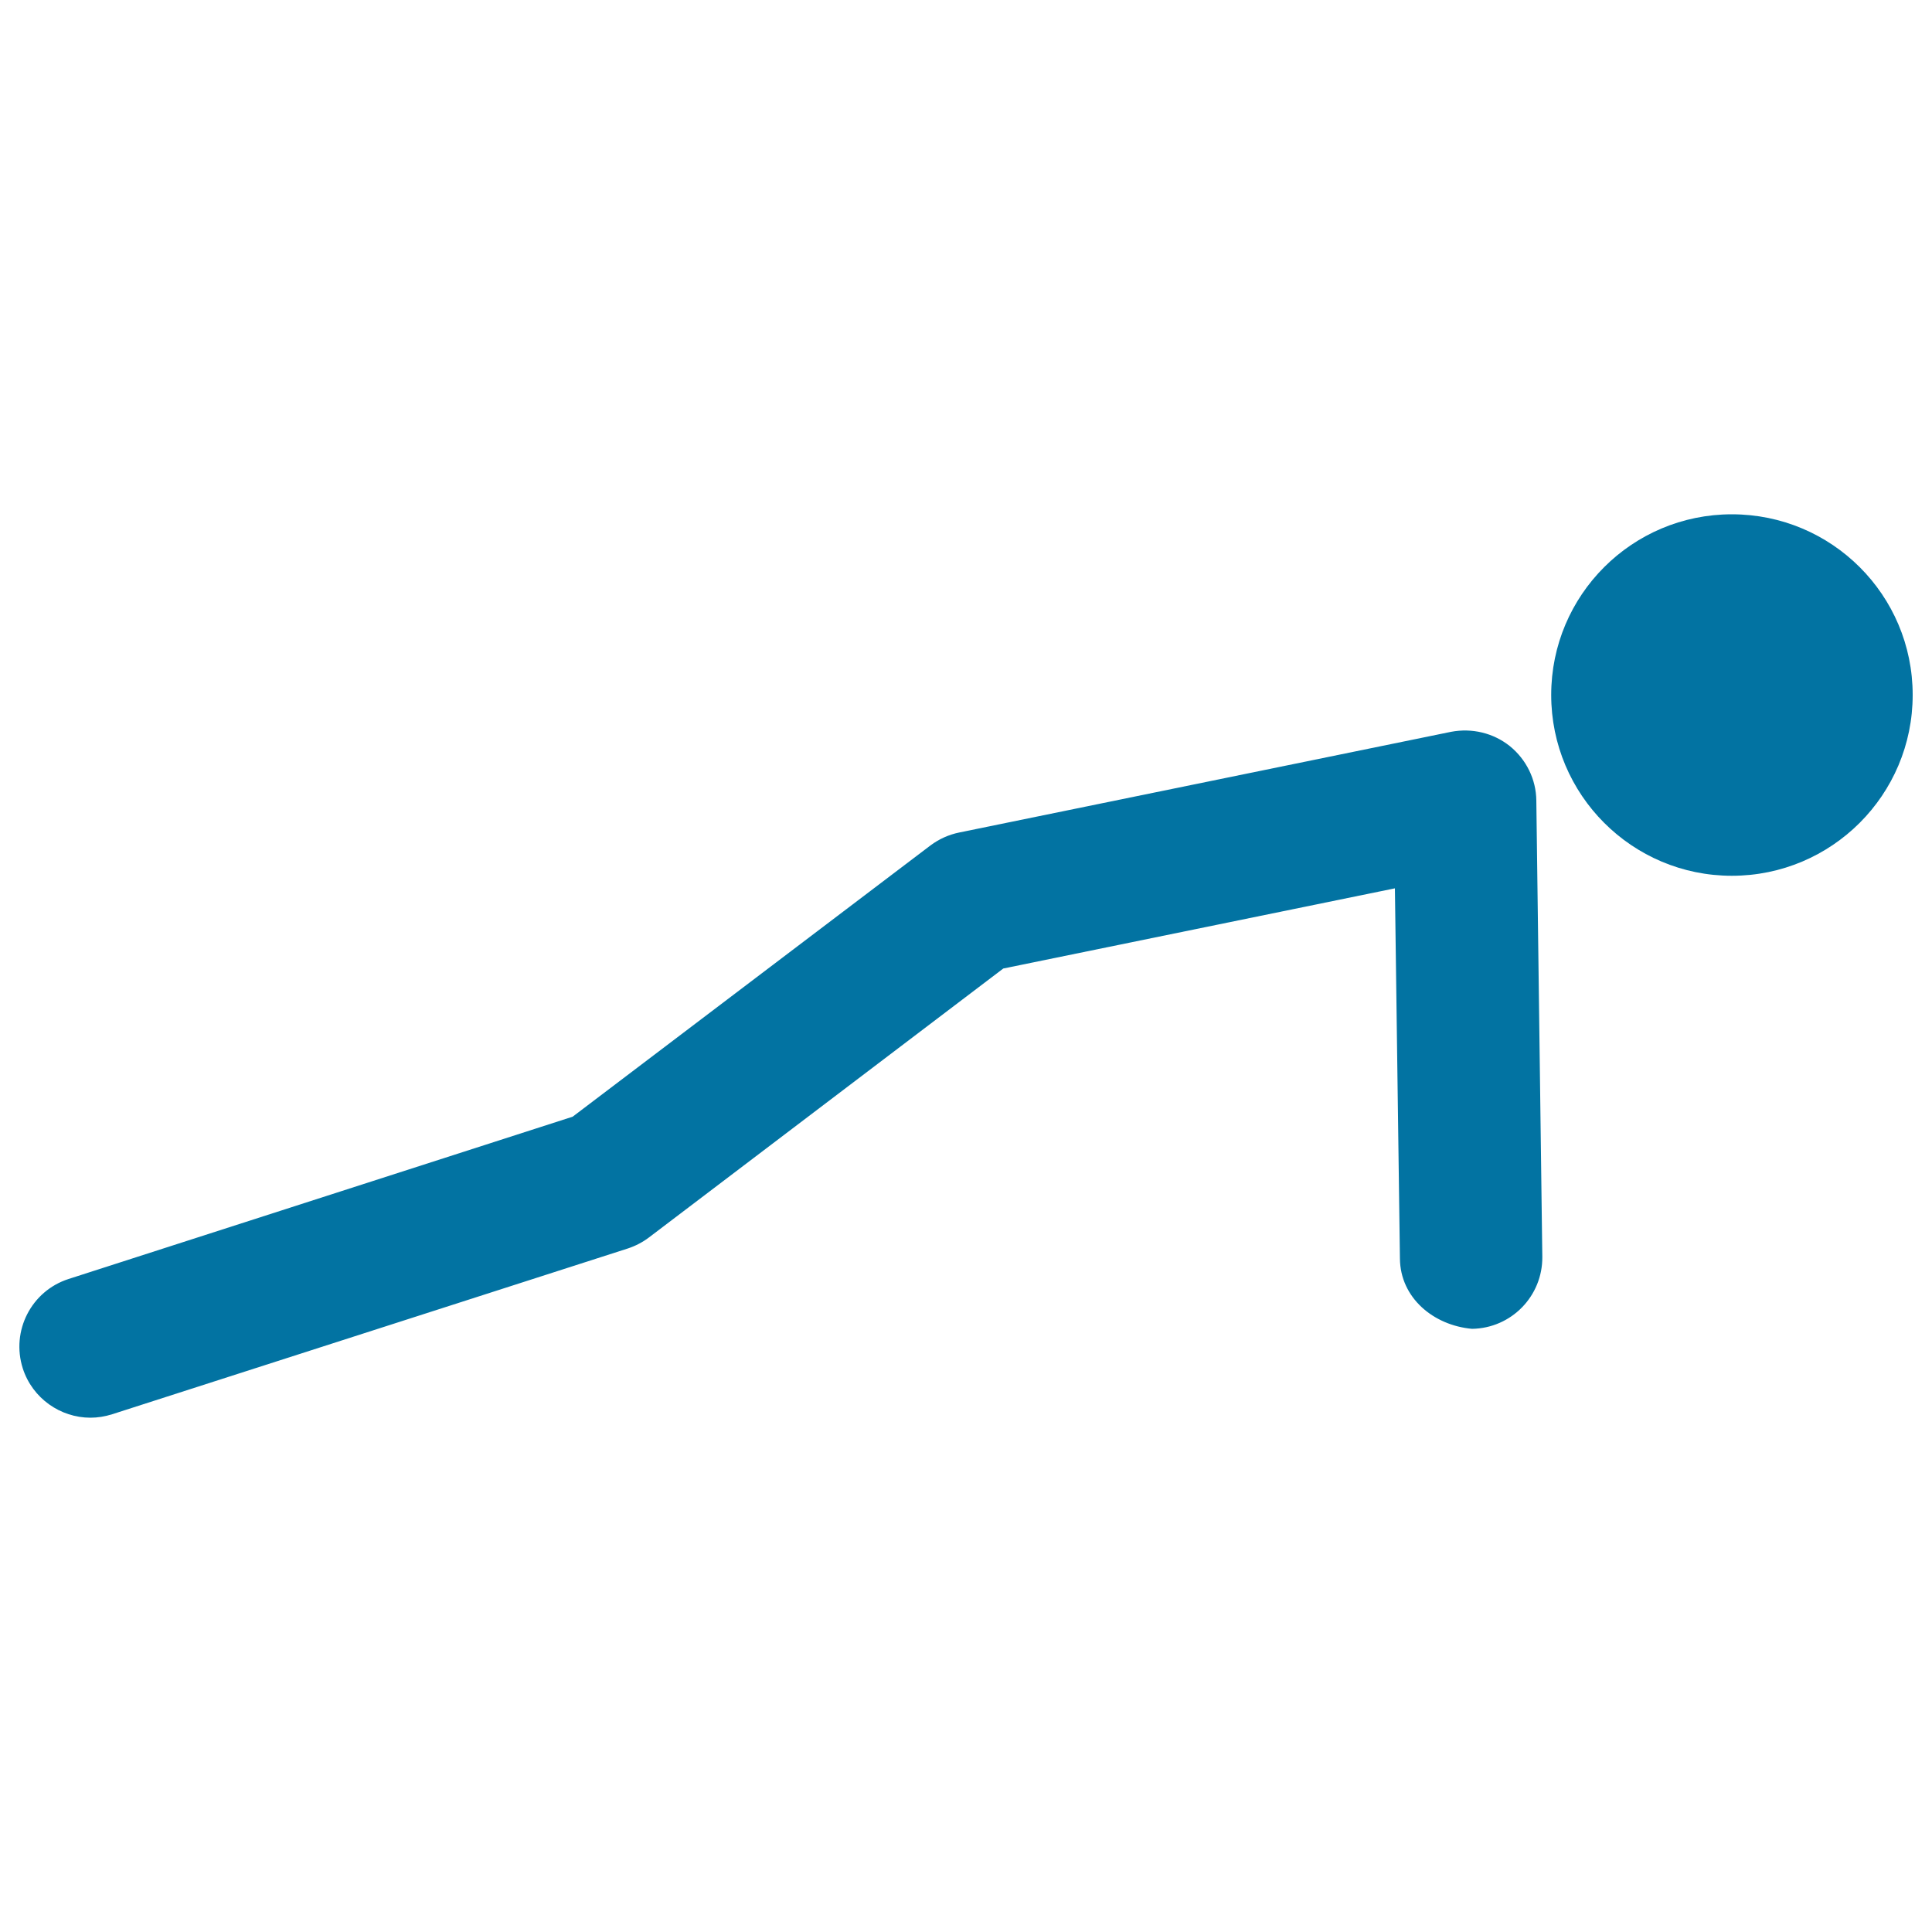
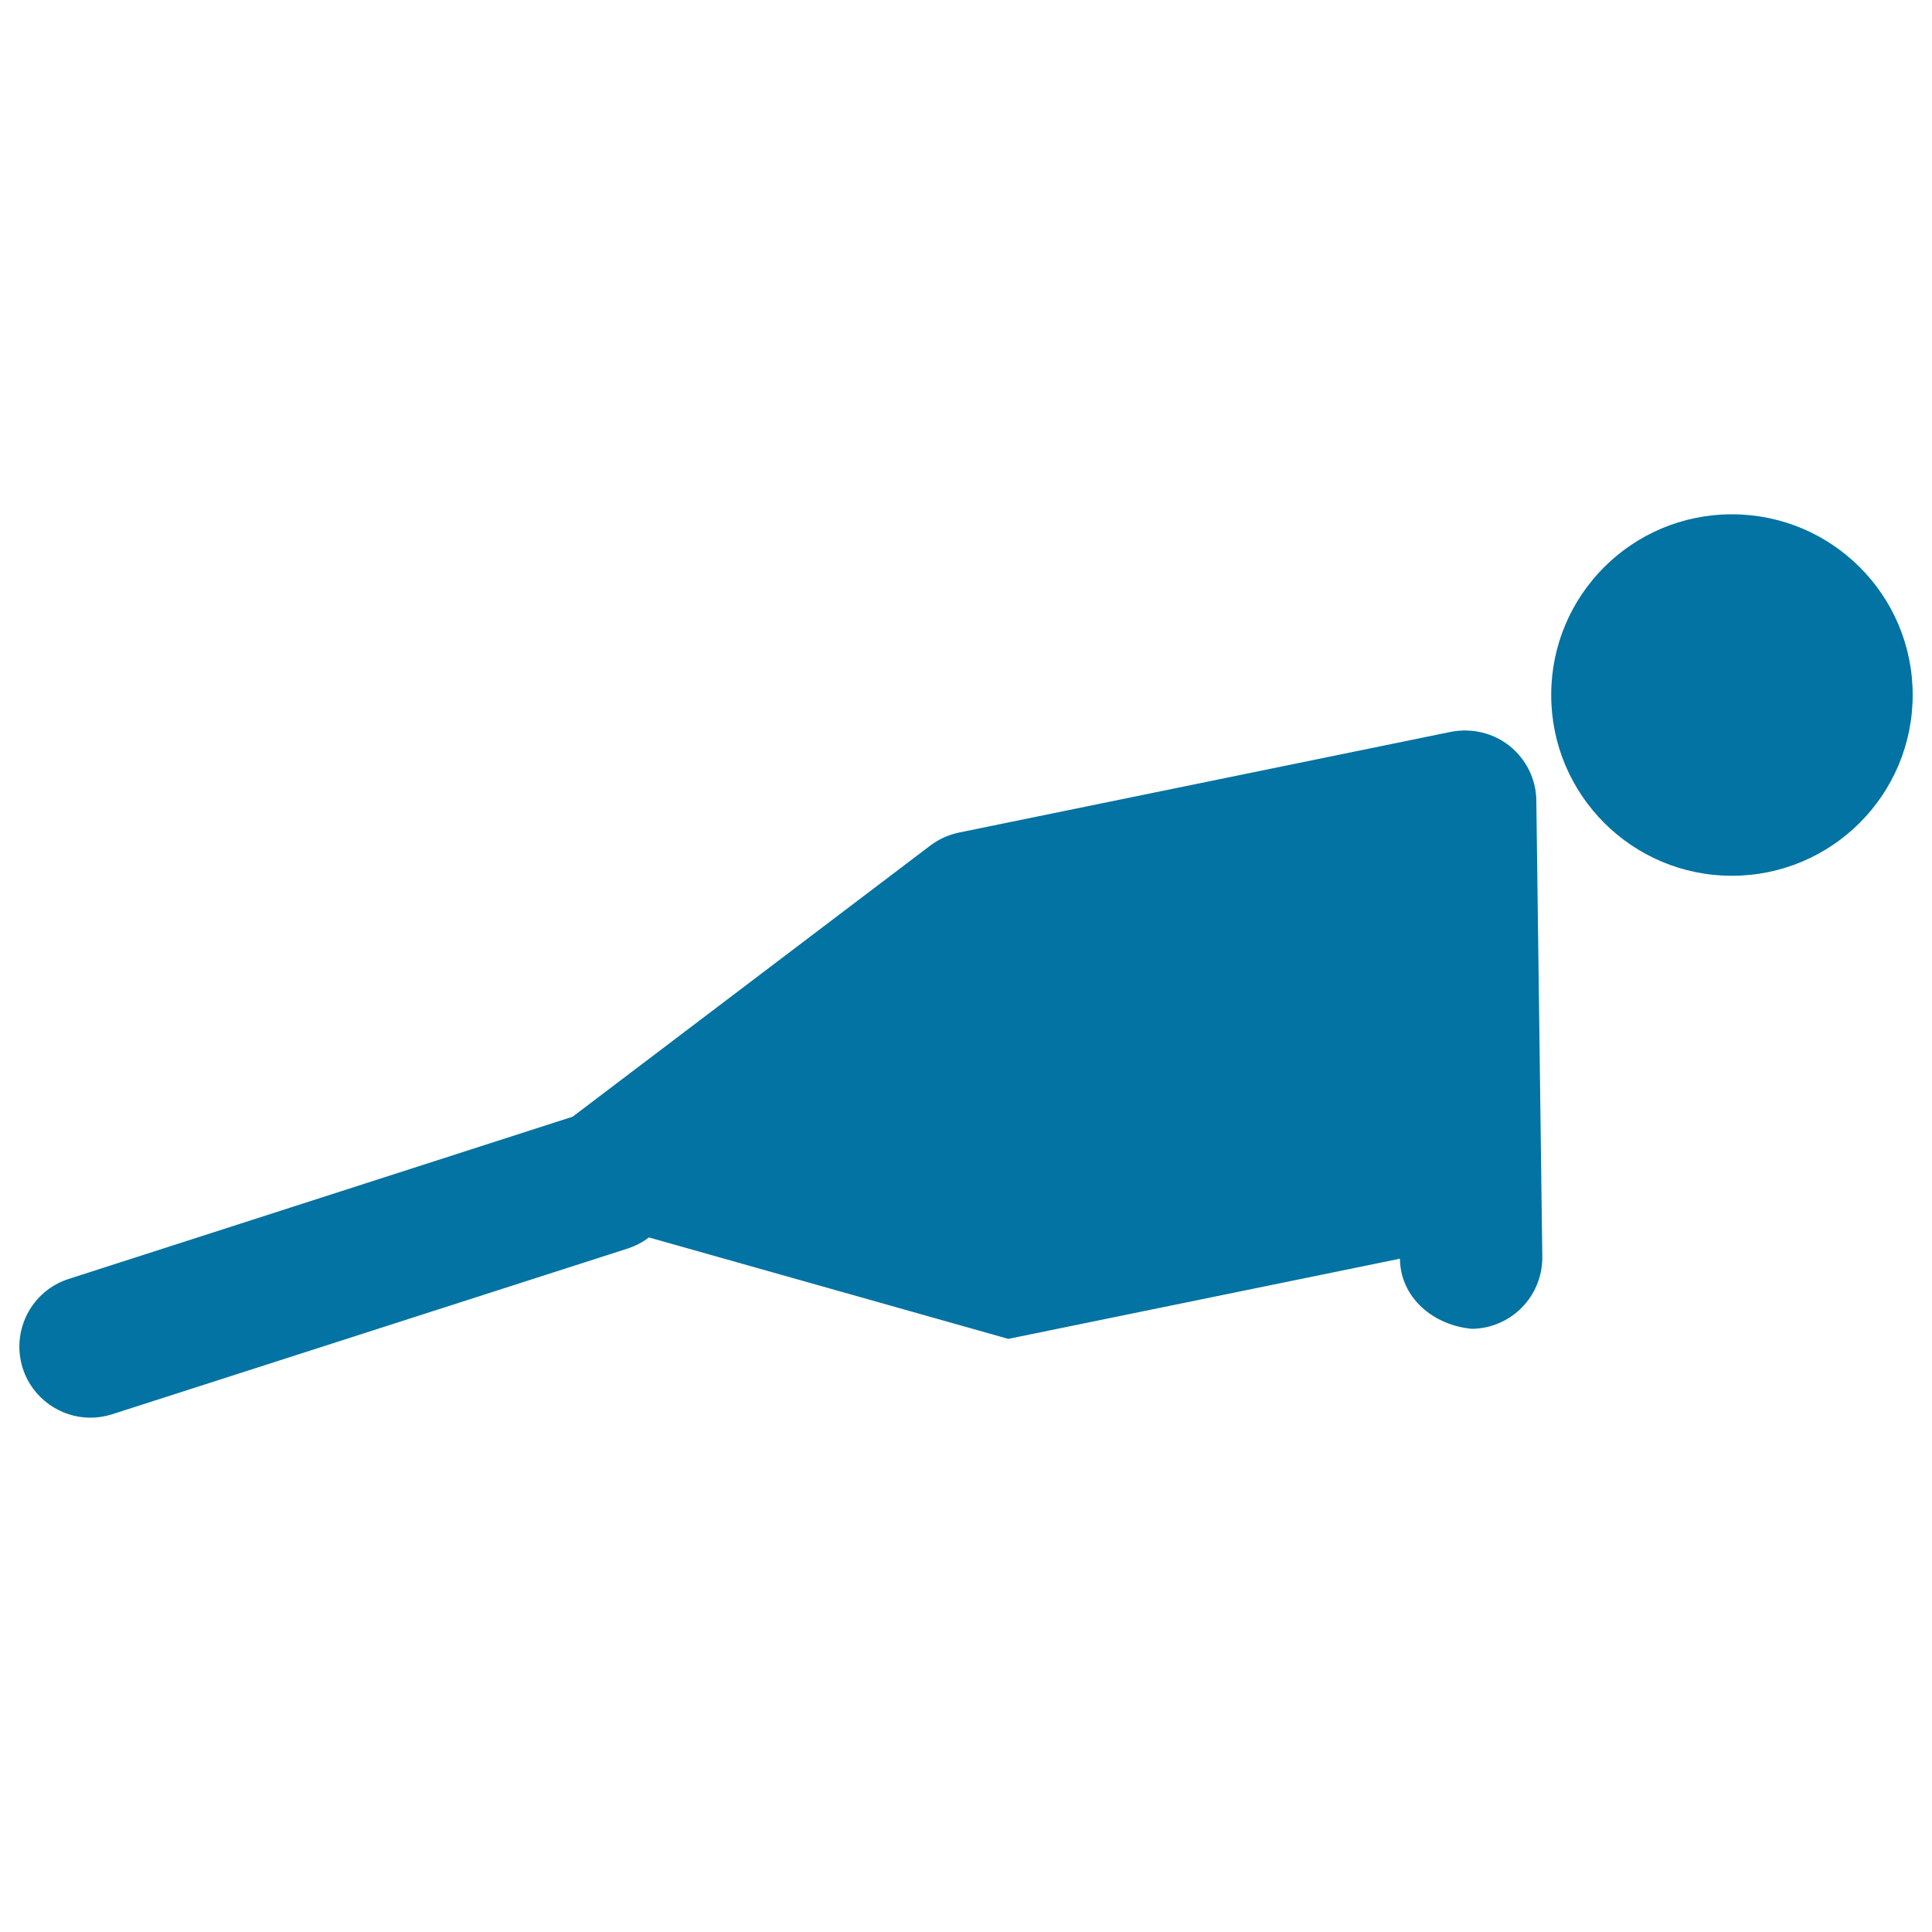
<svg xmlns="http://www.w3.org/2000/svg" viewBox="0 0 1000 1000" style="fill:#0273a2">
  <title>Stick Man Variant Doing Push Ups SVG icon</title>
  <g>
-     <path d="M795.2,414.4l3.1,236.1c0.2,20.3-16,37-36.4,37.3c-20-1.8-37.1-16.1-37.3-36.3l-2.6-191.7l-202.7,41.5L335.9,640.5c-3.3,2.5-7,4.4-10.9,5.7L58.1,732c-3.8,1.2-7.6,1.8-11.3,1.8c-15.5,0-30-10-35-25.5c-6.2-19.4,4.4-40.1,23.7-46.3l260.9-84l185.2-140.4c4.4-3.3,9.5-5.6,14.9-6.7l254.5-52.1c10.9-2.1,22,0.6,30.5,7.4C790,393.1,795.1,403.4,795.2,414.4z M896.4,266.2c-51.6,0-93.5,41.8-93.5,93.5c0,51.7,41.9,93.6,93.5,93.6c51.7,0,93.6-41.9,93.6-93.6C990,308,948.1,266.2,896.4,266.2z" />
+     <path d="M795.2,414.4l3.1,236.1c0.2,20.3-16,37-36.4,37.3c-20-1.8-37.1-16.1-37.3-36.3l-202.7,41.5L335.9,640.5c-3.3,2.5-7,4.4-10.9,5.7L58.1,732c-3.8,1.2-7.6,1.8-11.3,1.8c-15.5,0-30-10-35-25.5c-6.2-19.4,4.4-40.1,23.7-46.3l260.9-84l185.2-140.4c4.4-3.3,9.5-5.6,14.9-6.7l254.5-52.1c10.9-2.1,22,0.6,30.5,7.4C790,393.1,795.1,403.4,795.2,414.4z M896.4,266.2c-51.6,0-93.5,41.8-93.5,93.5c0,51.7,41.9,93.6,93.5,93.6c51.7,0,93.6-41.9,93.6-93.6C990,308,948.1,266.2,896.4,266.2z" />
  </g>
</svg>